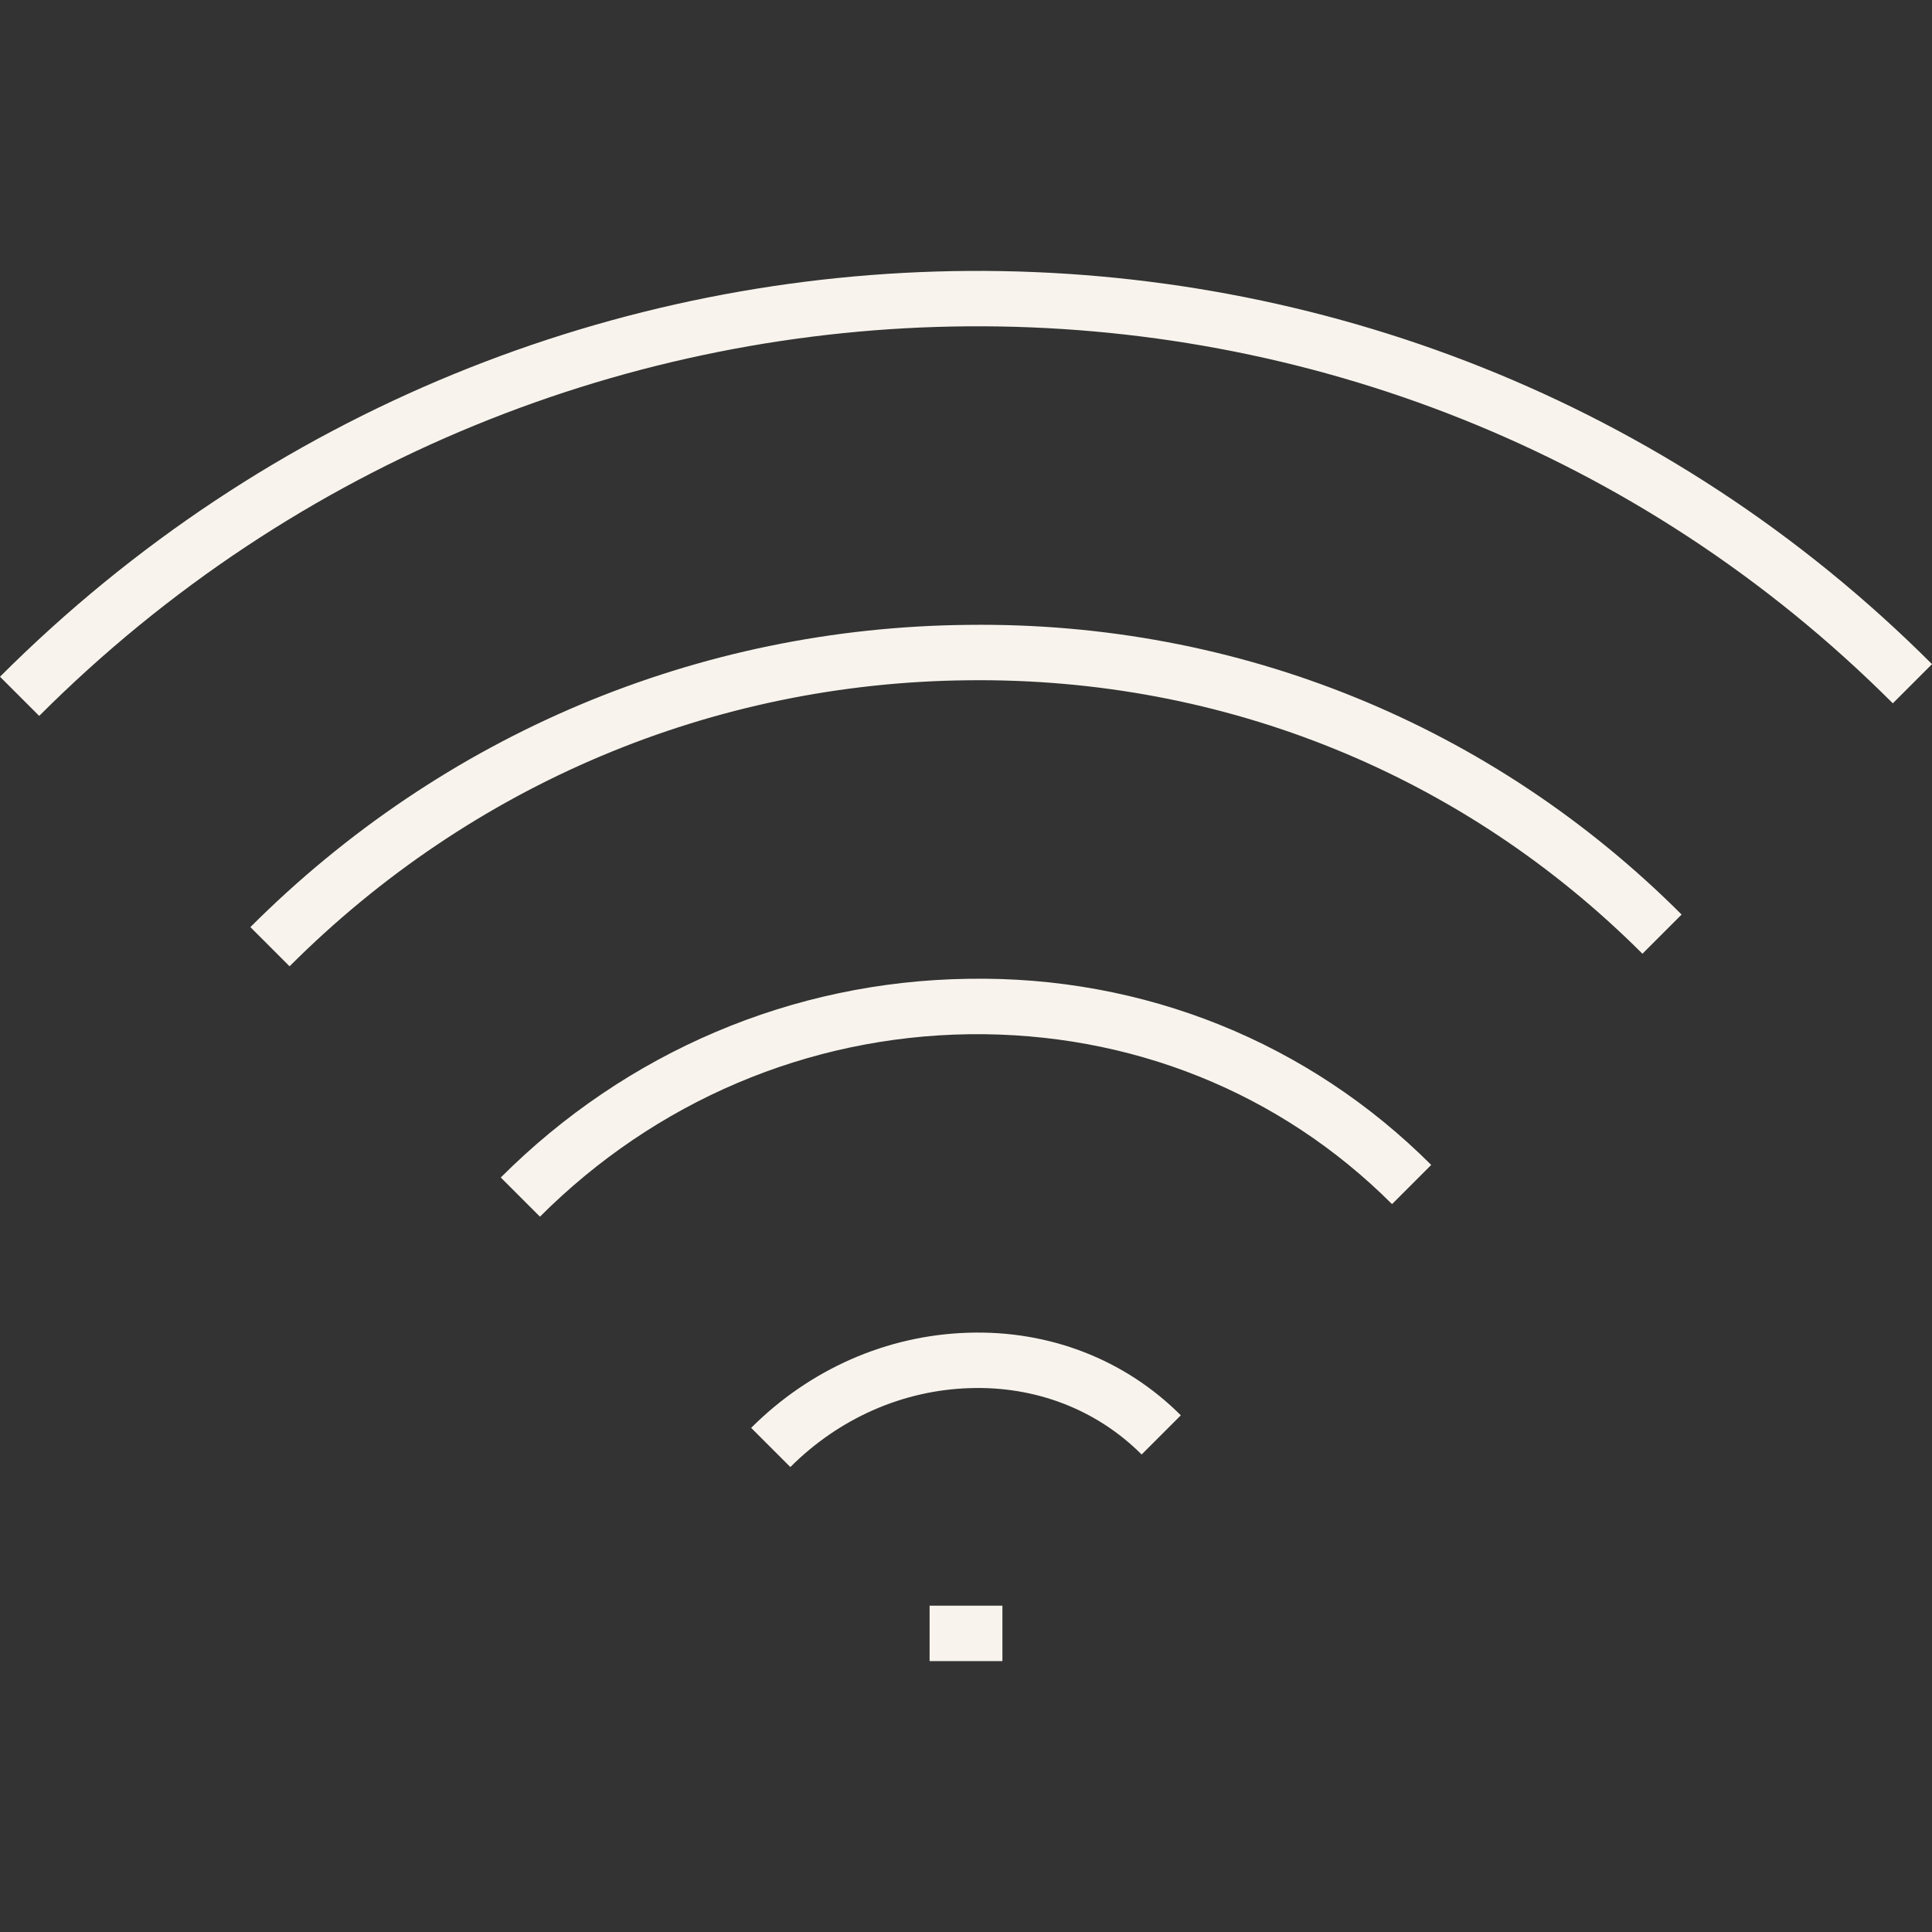
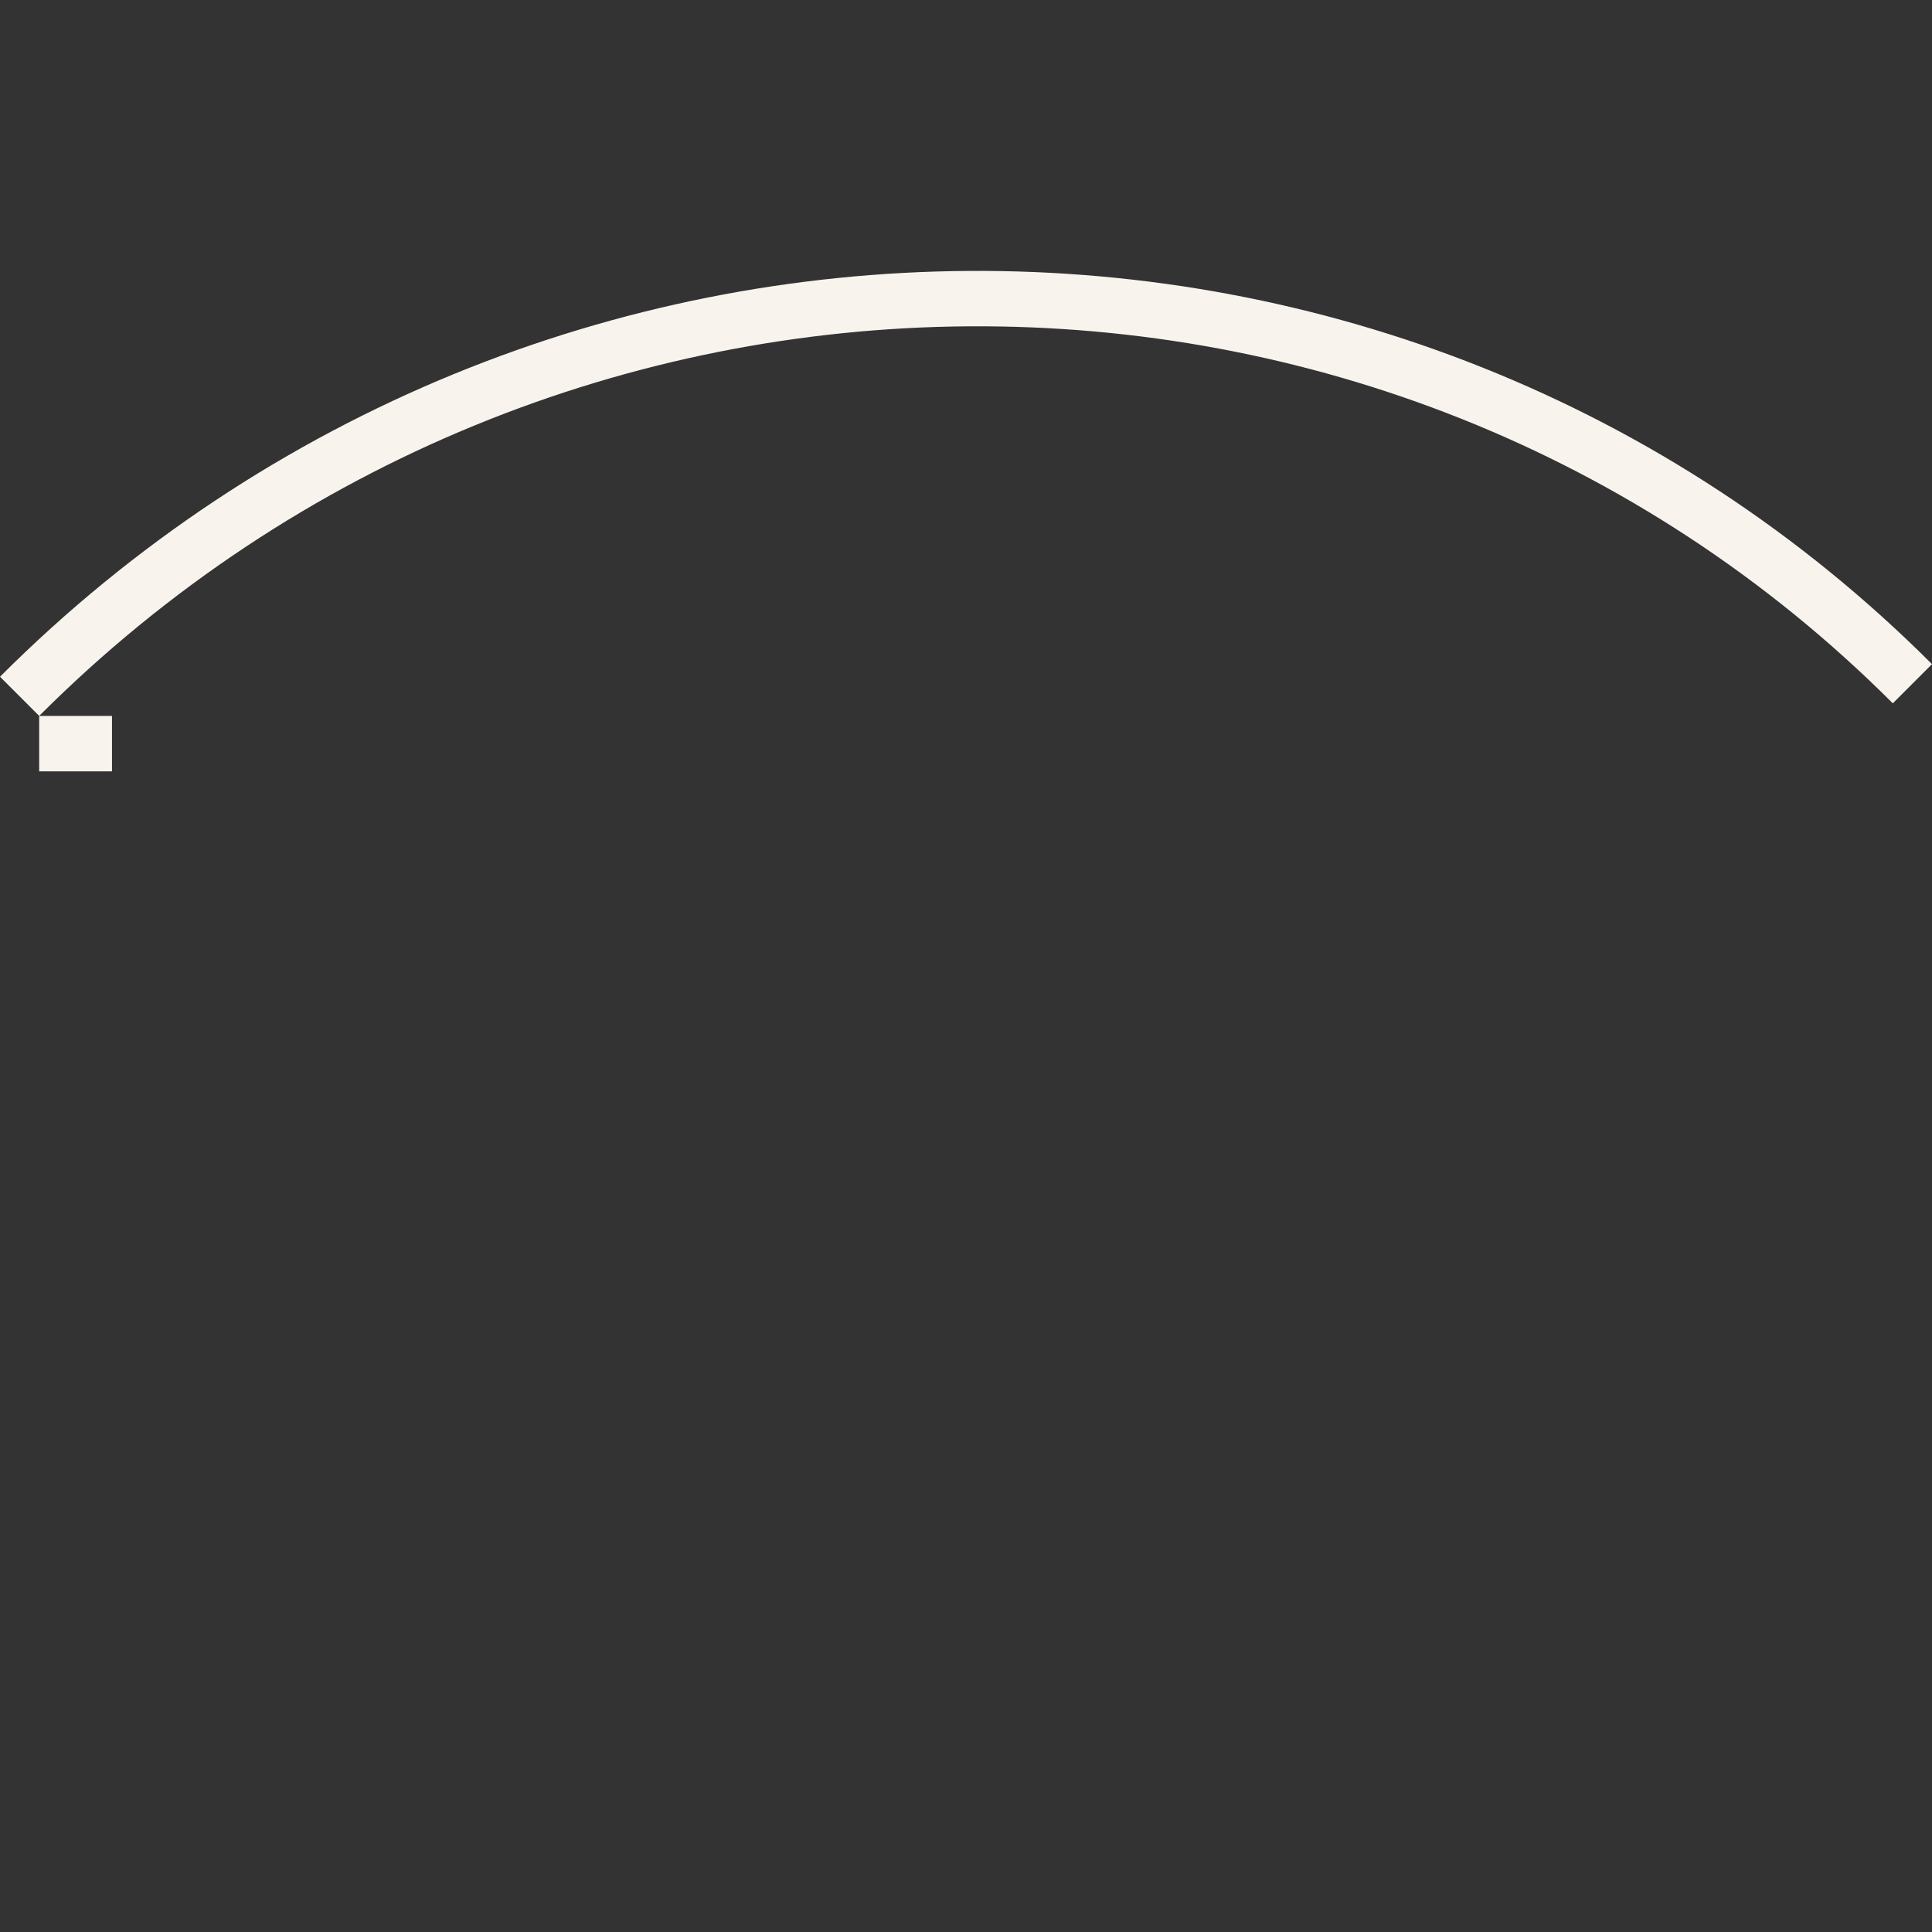
<svg xmlns="http://www.w3.org/2000/svg" version="1.1" width="512" height="512" x="0" y="0" viewBox="0 0 512 512" style="enable-background:new 0 0 512 512" xml:space="preserve" class="">
  <rect x="0" y="0" width="512" height="512" fill="#333333" stroke="none" />
  <g>
-     <path d="m209.45 388.786-10.385-10.385c15.565-15.57 35.945-24.521 57.384-25.209 21.582-.724 41.677 7.071 56.482 21.881l-10.385 10.385c-11.903-11.905-28.132-18.188-45.624-17.585-17.696.567-34.553 7.997-47.472 20.913zM143.094 322.432l-10.385-10.385c33.297-33.299 77.289-51.996 123.874-52.656 46.628-.803 90.238 16.868 122.703 49.328l-10.385 10.385c-29.636-29.627-69.327-45.57-112.112-45.025-42.738.603-83.116 17.773-113.695 48.353zM76.739 256.078l-10.385-10.385c51.003-51.006 118.574-79.45 190.267-80.095 71.67-.896 138.874 26.615 189.023 76.767l-10.385 10.385c-47.343-47.341-110.656-73.203-178.505-72.472-67.819.618-131.75 27.534-180.015 75.8z" fill="#f8f4ed" opacity="1" data-original="#000000" />
-     <path d="M10.385 189.724 0 179.34c142.074-142.074 371.762-143.588 512-3.335l-10.385 10.385C367.098 51.874 146.732 53.366 10.385 189.724zM246.351 425.52h19.298v14.688h-19.298z" fill="#f8f4ed" opacity="1" data-original="#000000" />
+     <path d="M10.385 189.724 0 179.34c142.074-142.074 371.762-143.588 512-3.335l-10.385 10.385C367.098 51.874 146.732 53.366 10.385 189.724zh19.298v14.688h-19.298z" fill="#f8f4ed" opacity="1" data-original="#000000" />
  </g>
</svg>